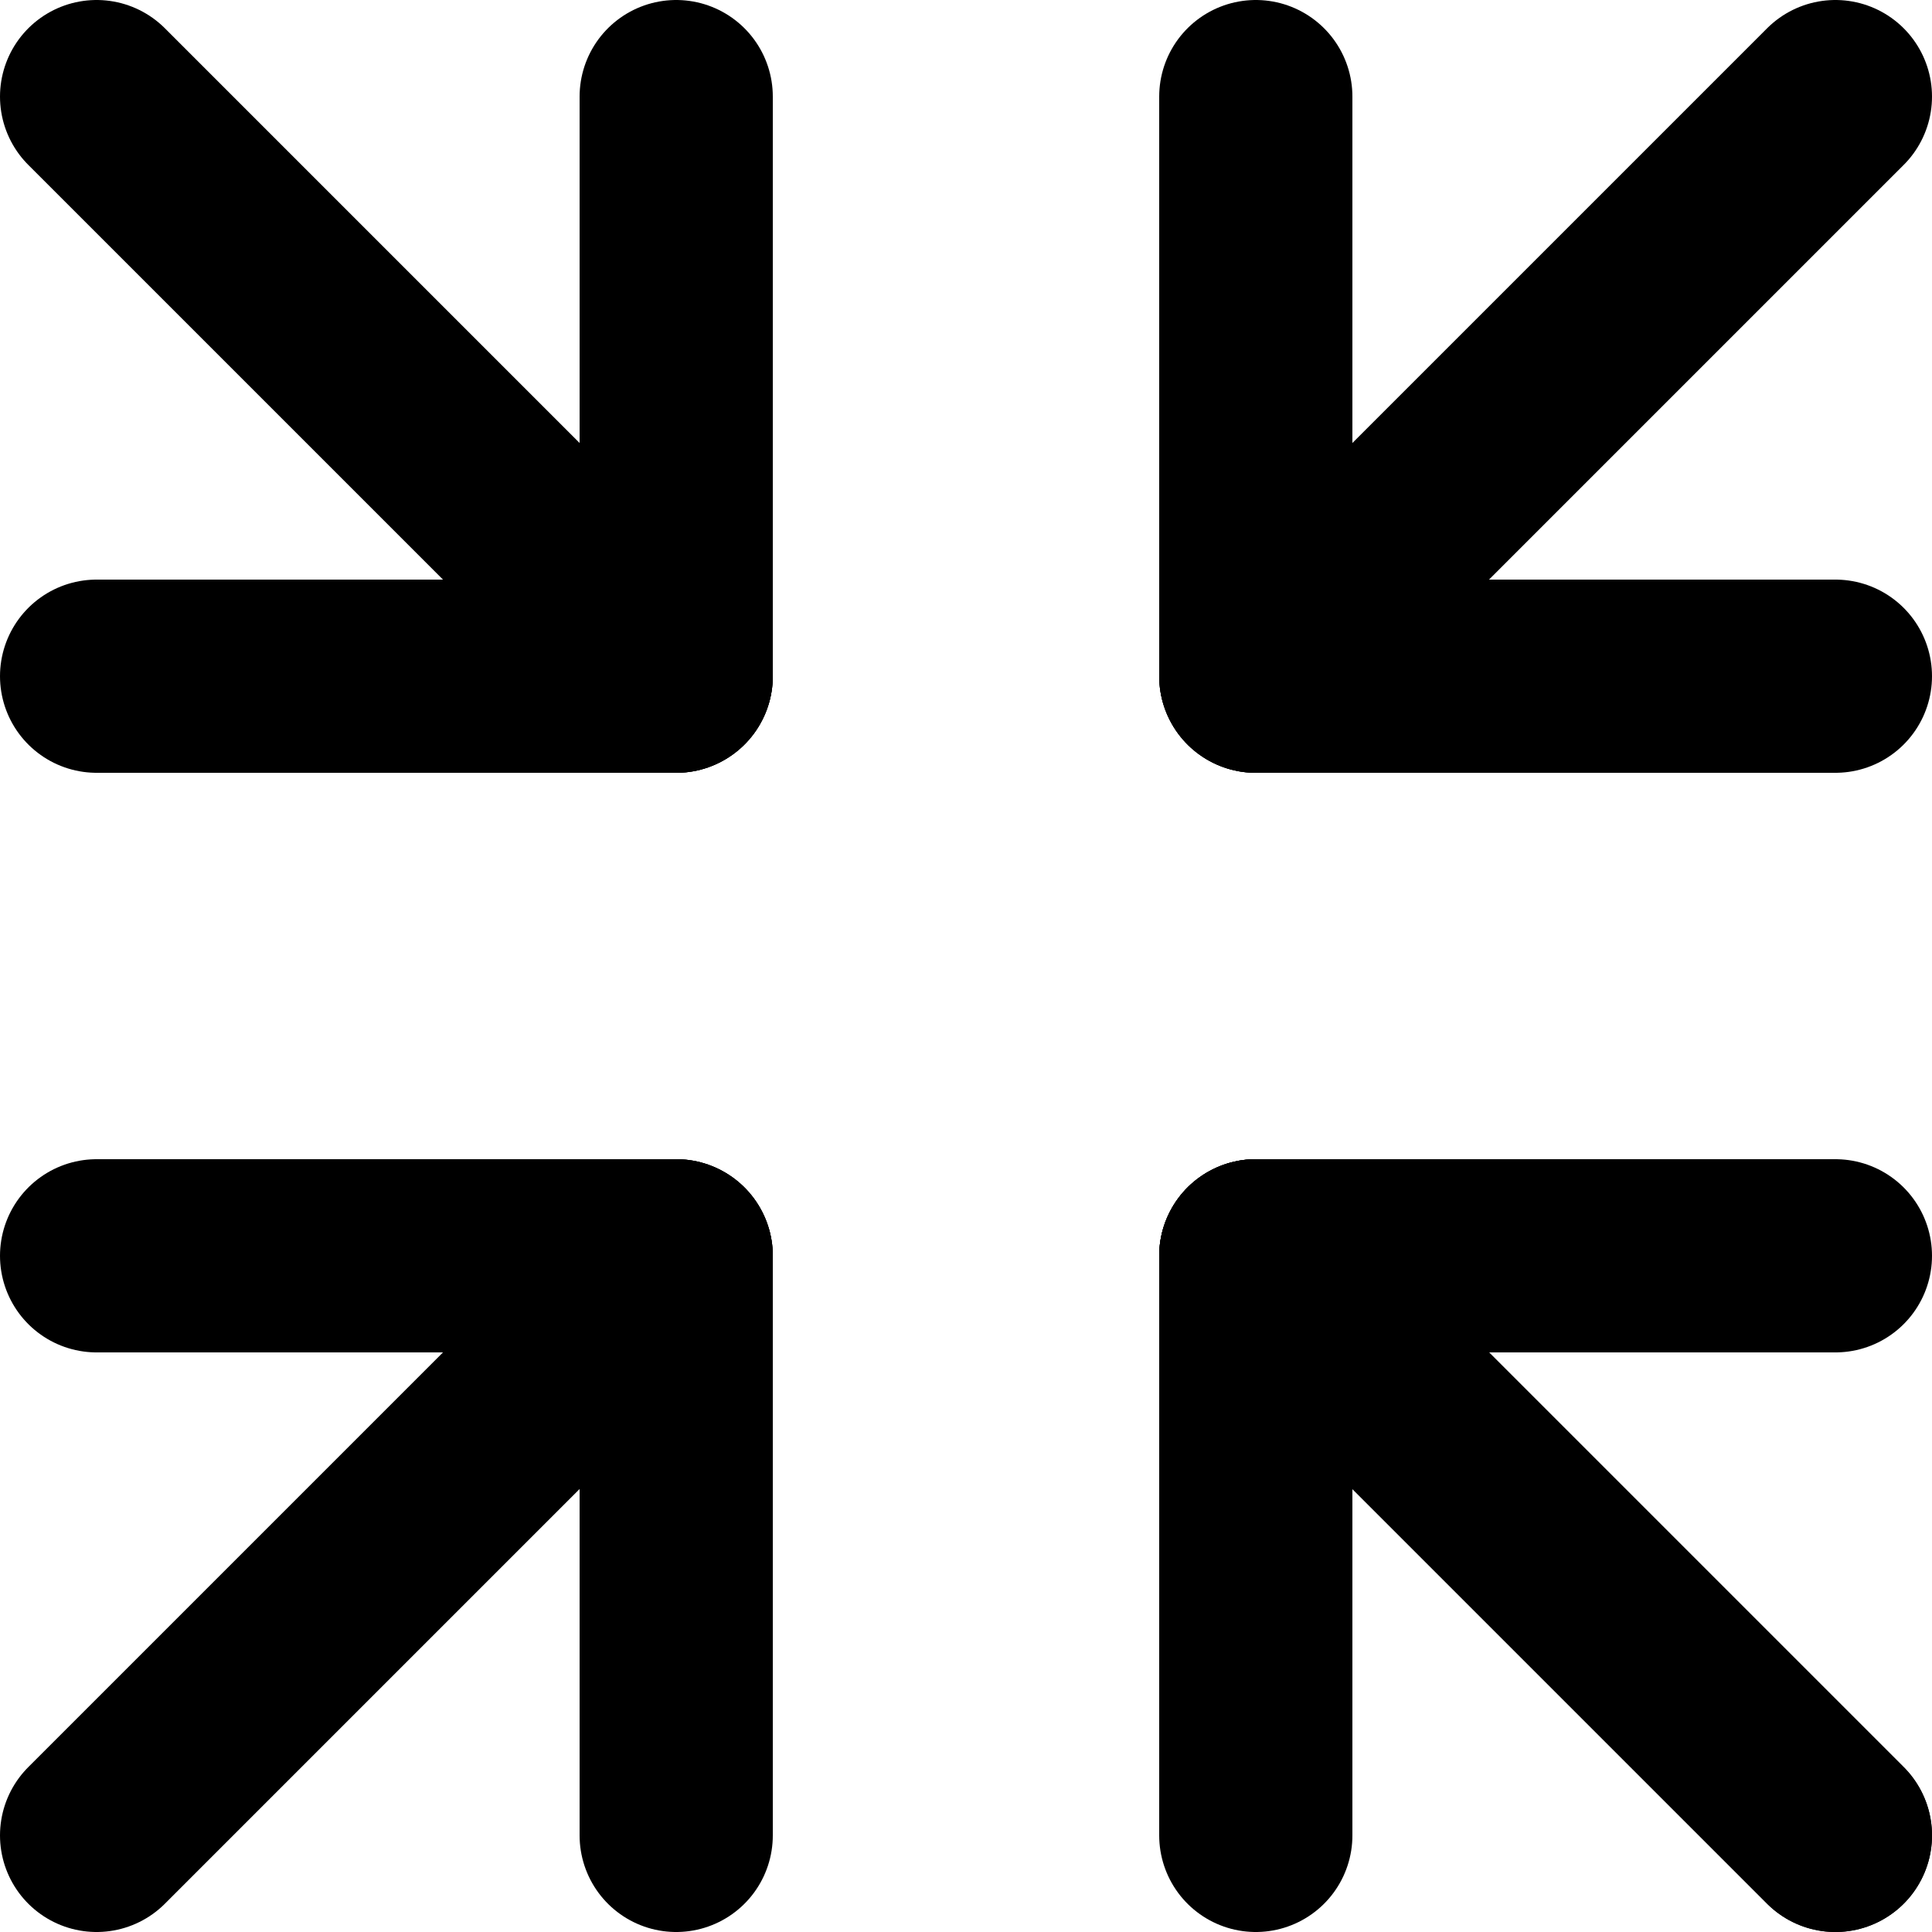
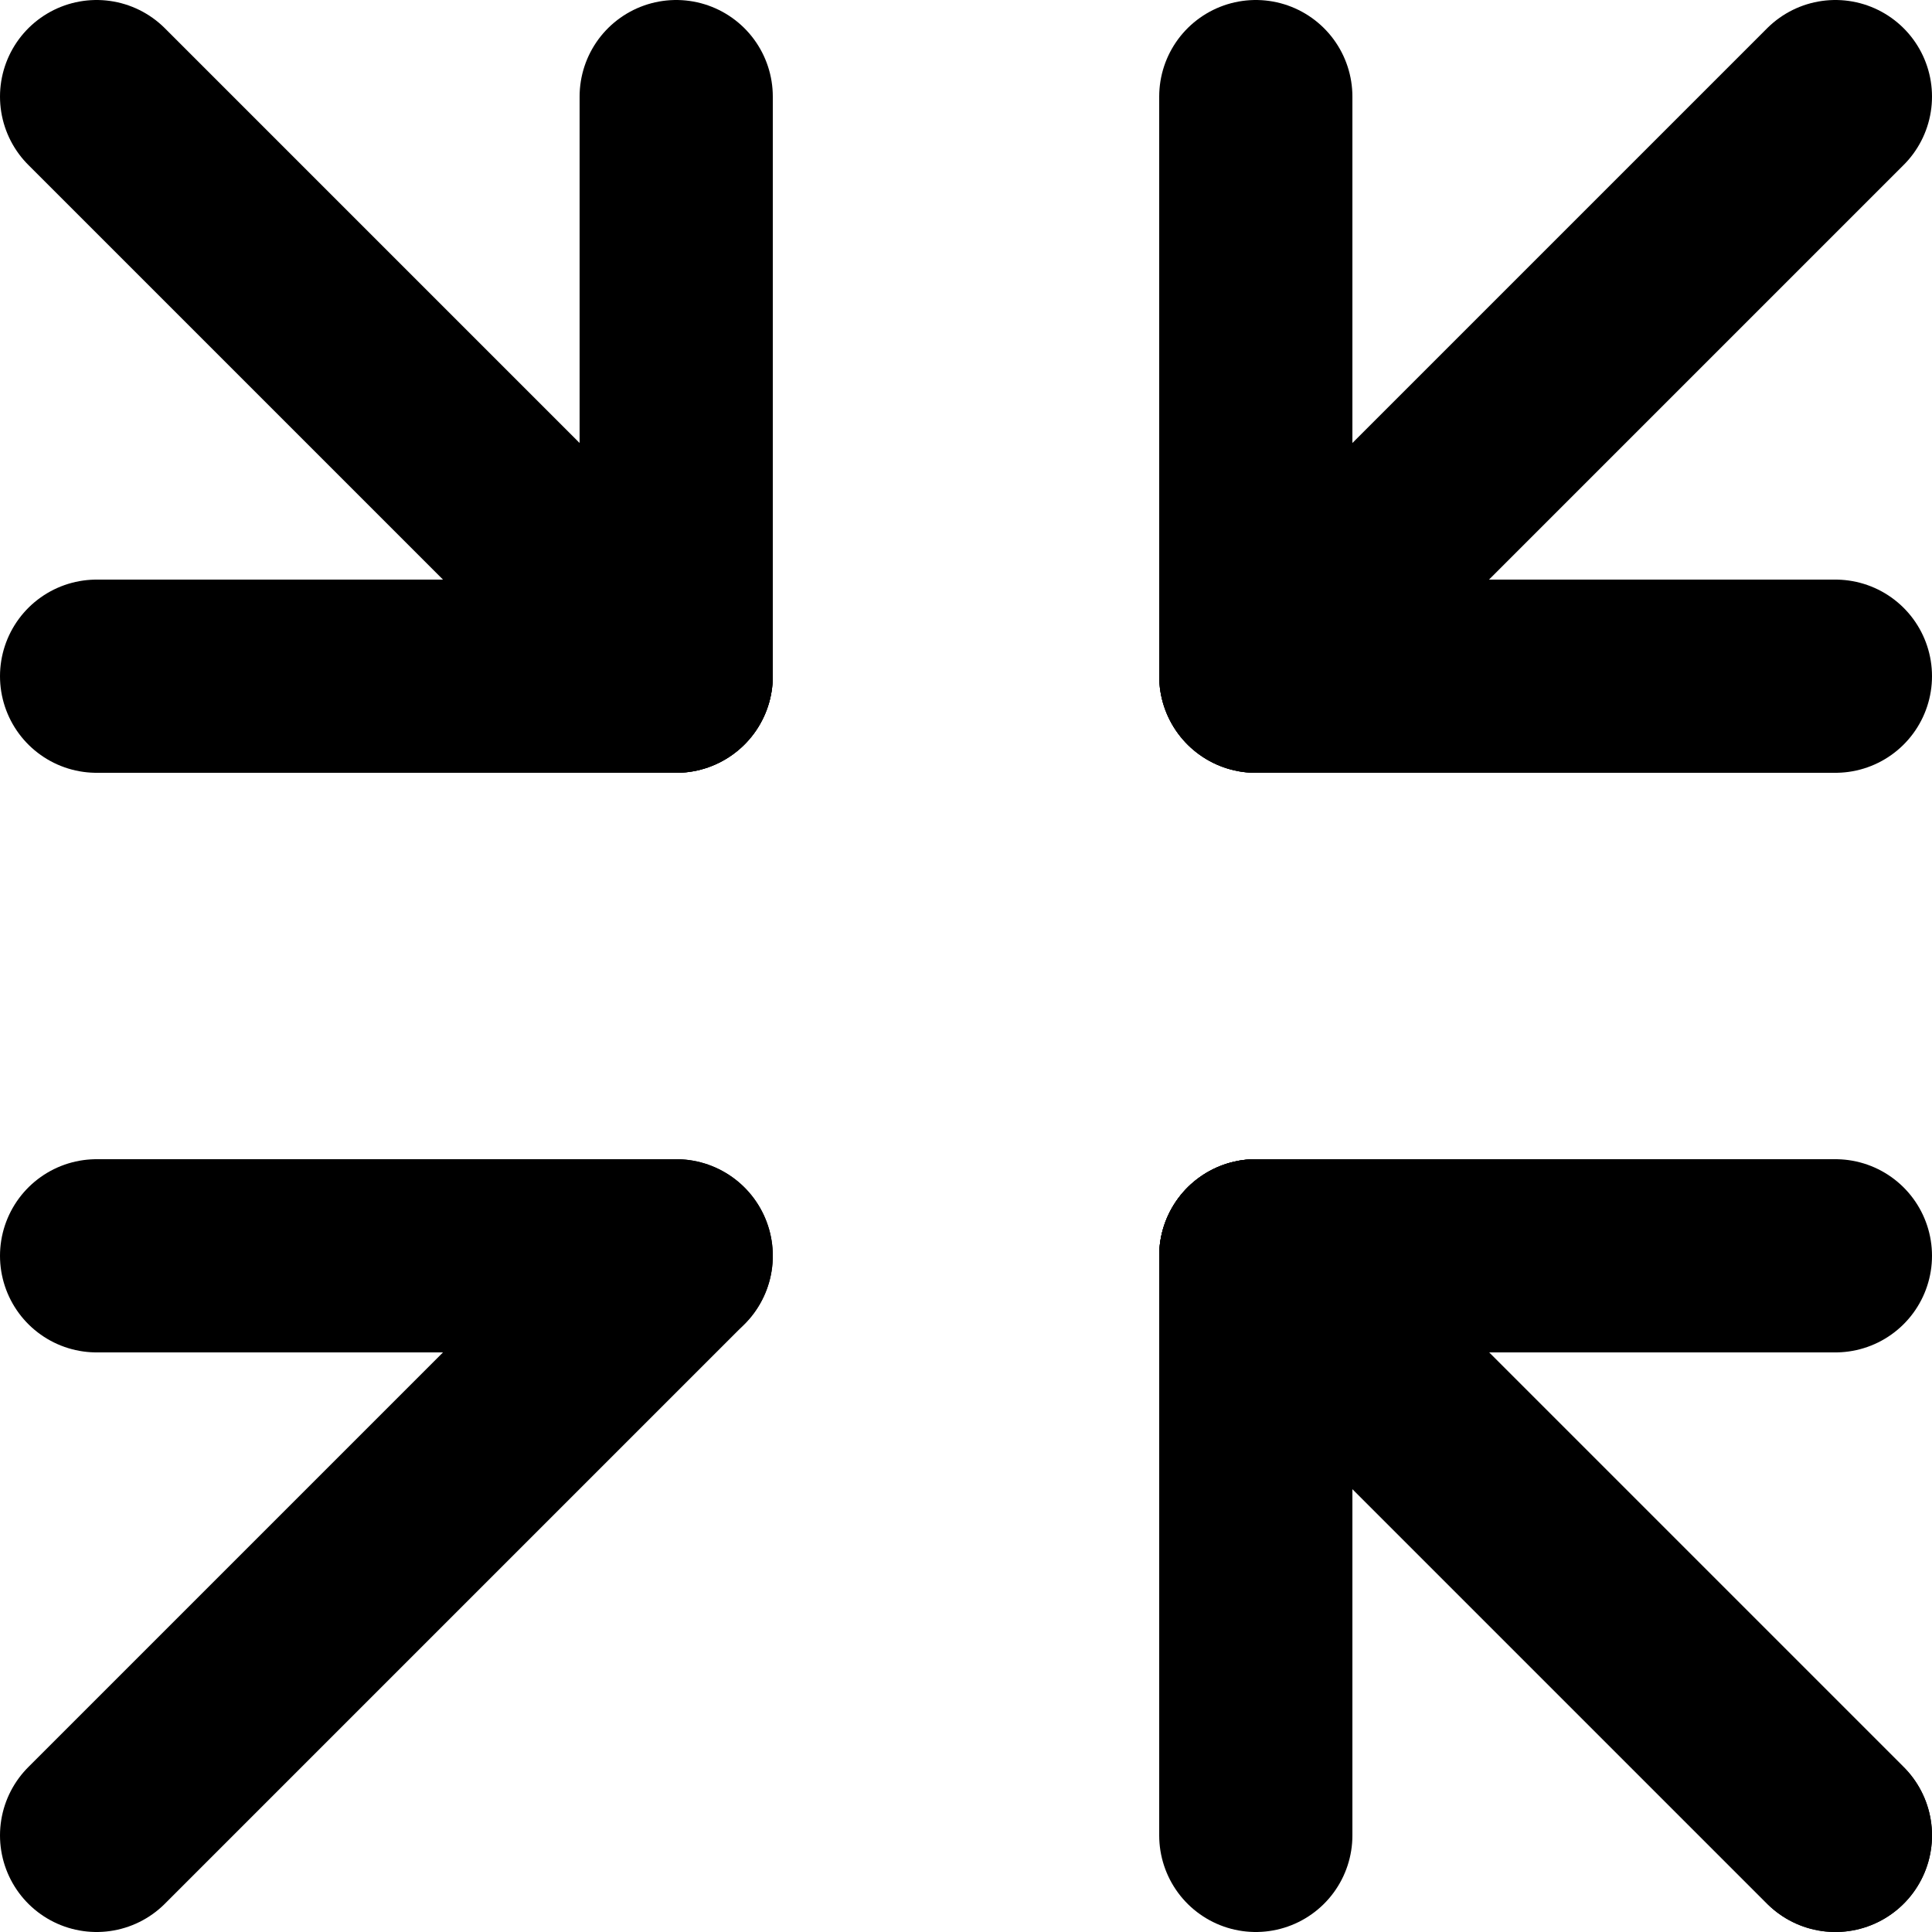
<svg xmlns="http://www.w3.org/2000/svg" height="20" viewBox="0 0 20 20" width="20">
  <g stroke="#000" stroke-linecap="round" stroke-linejoin="round" stroke-width="2">
    <path d="m1 19 6-6" />
    <path d="m13 7 6-6" />
    <path d="m1 1 6 6" />
    <path d="m13 13 6 6" />
    <path d="m1 7h6" />
    <path d="m13 7h6" />
    <path d="m13 13h6" />
    <path d="m1 13h6" />
    <path d="m7 1v6" />
    <path d="m13 1v6" />
    <path d="m13 13v6" />
-     <path d="m7 13v6" />
    <path d="m13 13 6 6" />
  </g>
</svg>